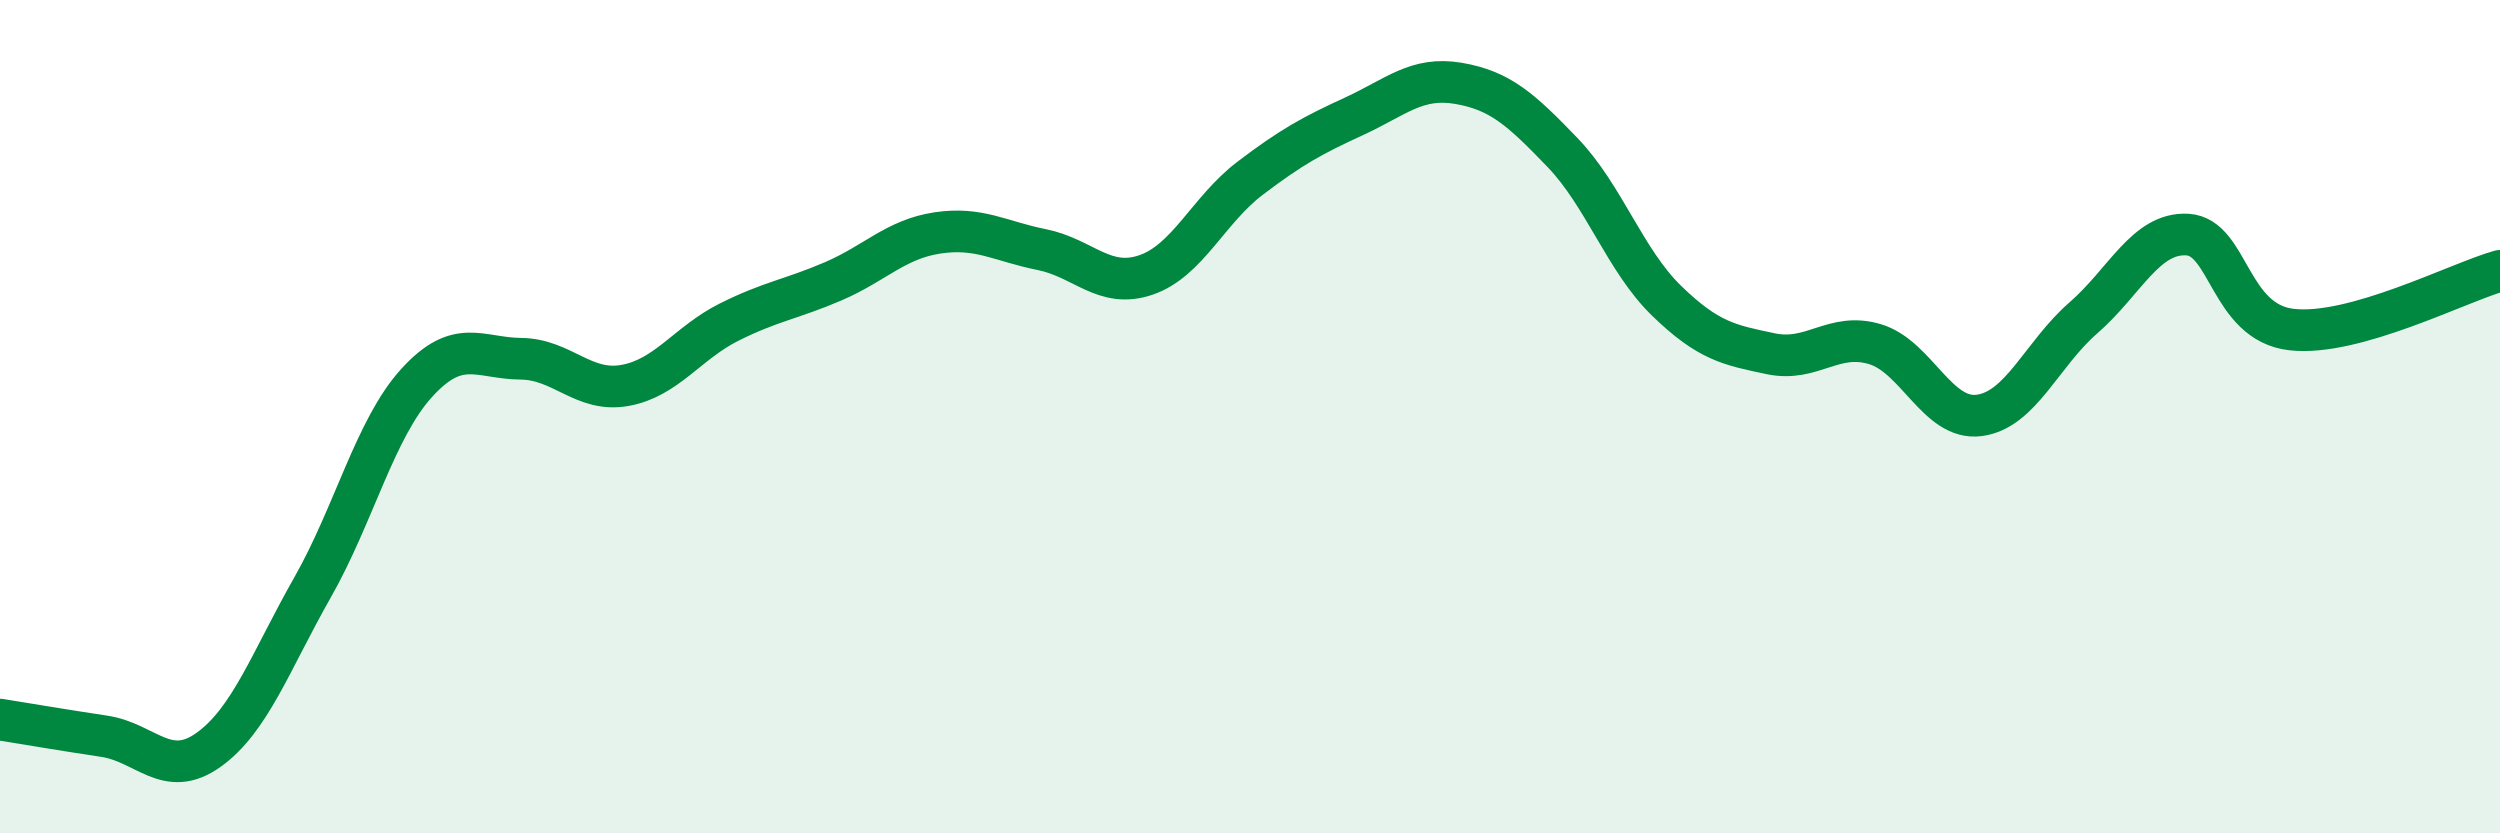
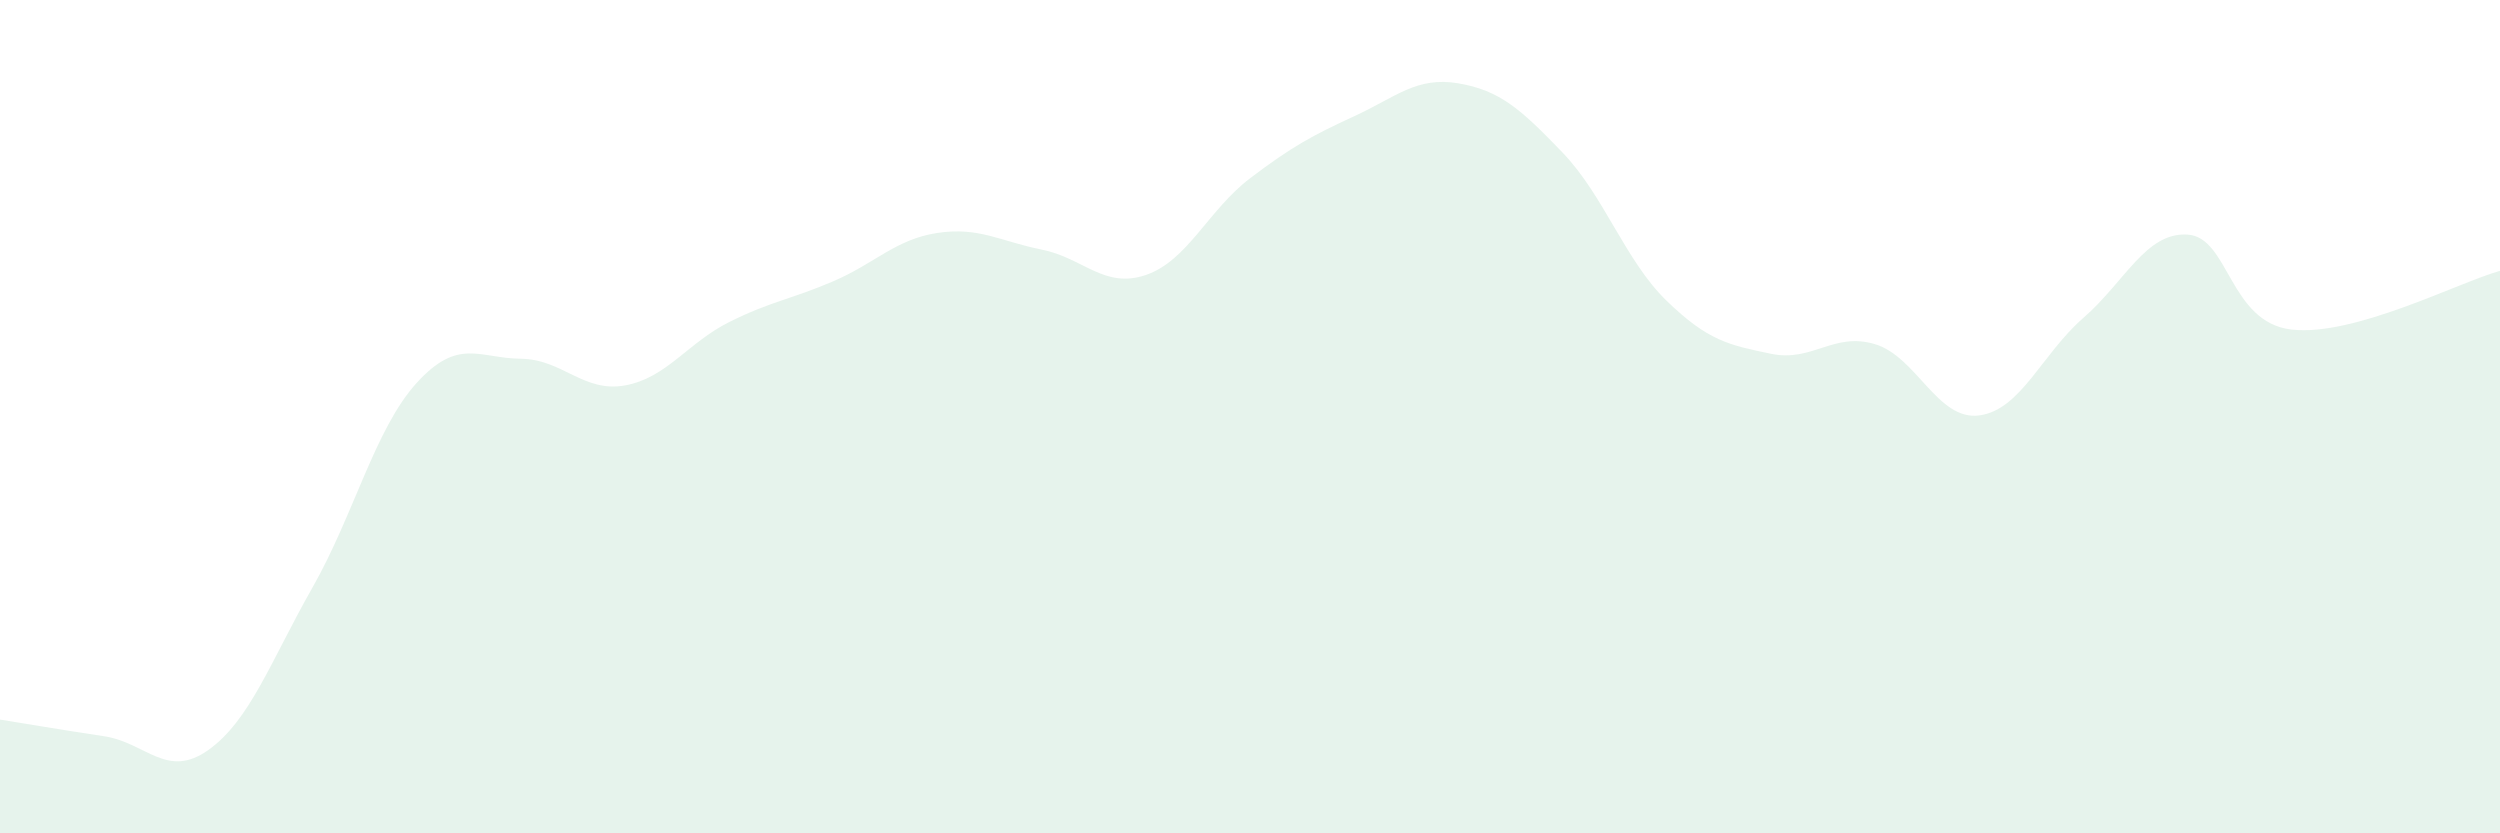
<svg xmlns="http://www.w3.org/2000/svg" width="60" height="20" viewBox="0 0 60 20">
  <path d="M 0,17.27 C 0.5,17.35 1.5,17.52 2.5,17.67 C 3.5,17.82 4,18.71 5,18 C 6,17.29 6.5,15.86 7.5,14.1 C 8.5,12.34 9,10.29 10,9.19 C 11,8.09 11.5,8.6 12.5,8.61 C 13.5,8.62 14,9.43 15,9.25 C 16,9.07 16.5,8.23 17.5,7.73 C 18.5,7.23 19,7.18 20,6.75 C 21,6.32 21.5,5.74 22.5,5.59 C 23.5,5.44 24,5.79 25,5.99 C 26,6.19 26.5,6.94 27.5,6.6 C 28.5,6.26 29,5.04 30,4.28 C 31,3.52 31.5,3.25 32.5,2.79 C 33.5,2.33 34,1.83 35,2 C 36,2.17 36.5,2.62 37.5,3.66 C 38.5,4.7 39,6.25 40,7.22 C 41,8.19 41.5,8.28 42.5,8.49 C 43.5,8.7 44,7.96 45,8.26 C 46,8.56 46.5,10.1 47.5,9.97 C 48.5,9.84 49,8.5 50,7.63 C 51,6.76 51.5,5.57 52.5,5.63 C 53.5,5.69 53.5,7.74 55,7.91 C 56.5,8.08 59,6.78 60,6.5L60 20L0 20Z" fill="#008740" opacity="0.1" stroke-linecap="round" stroke-linejoin="round" />
-   <path d="M 0,17.27 C 0.5,17.35 1.5,17.52 2.5,17.67 C 3.5,17.82 4,18.71 5,18 C 6,17.29 6.5,15.86 7.5,14.1 C 8.5,12.34 9,10.29 10,9.19 C 11,8.09 11.5,8.6 12.5,8.61 C 13.5,8.62 14,9.43 15,9.25 C 16,9.07 16.5,8.23 17.5,7.73 C 18.5,7.23 19,7.18 20,6.75 C 21,6.32 21.5,5.74 22.5,5.59 C 23.5,5.44 24,5.79 25,5.99 C 26,6.19 26.5,6.94 27.5,6.6 C 28.5,6.26 29,5.04 30,4.28 C 31,3.52 31.5,3.25 32.5,2.79 C 33.5,2.33 34,1.83 35,2 C 36,2.17 36.5,2.62 37.5,3.66 C 38.5,4.7 39,6.25 40,7.22 C 41,8.19 41.5,8.28 42.5,8.49 C 43.5,8.7 44,7.96 45,8.26 C 46,8.56 46.5,10.1 47.5,9.97 C 48.5,9.84 49,8.5 50,7.63 C 51,6.76 51.5,5.57 52.5,5.63 C 53.5,5.69 53.5,7.74 55,7.91 C 56.5,8.08 59,6.78 60,6.5" stroke="#008740" stroke-width="1" fill="none" stroke-linecap="round" stroke-linejoin="round" />
</svg>